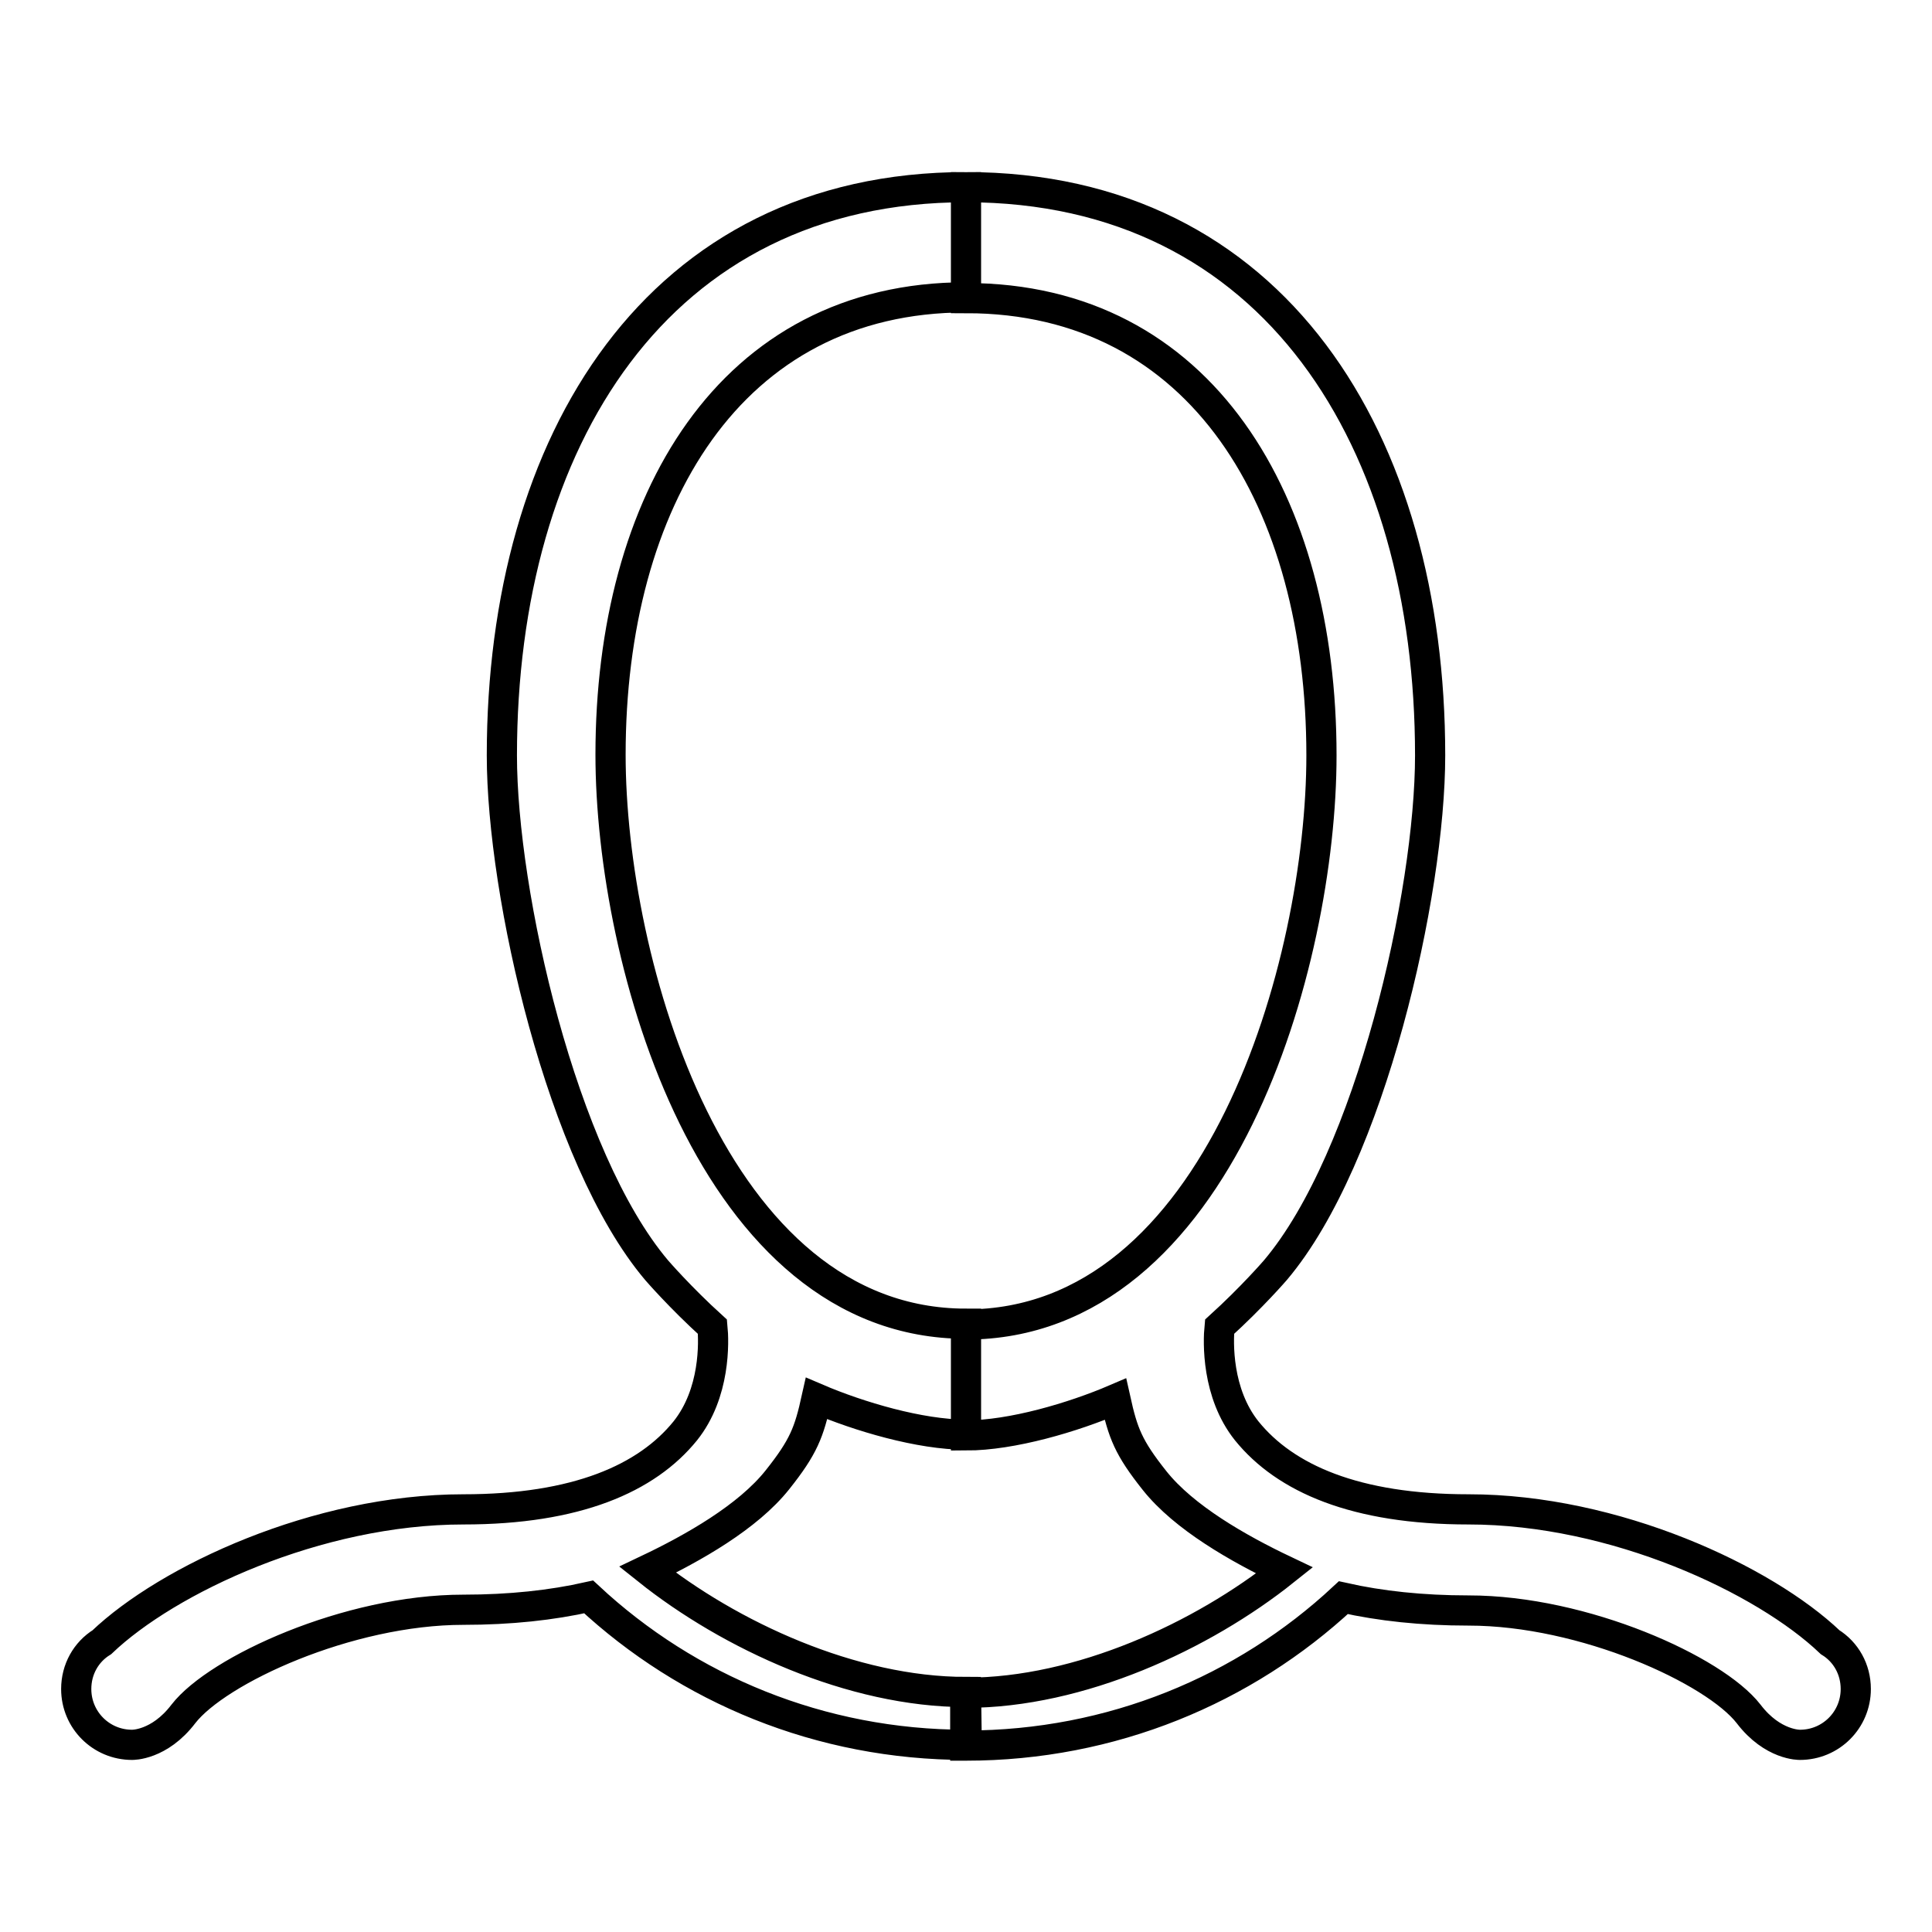
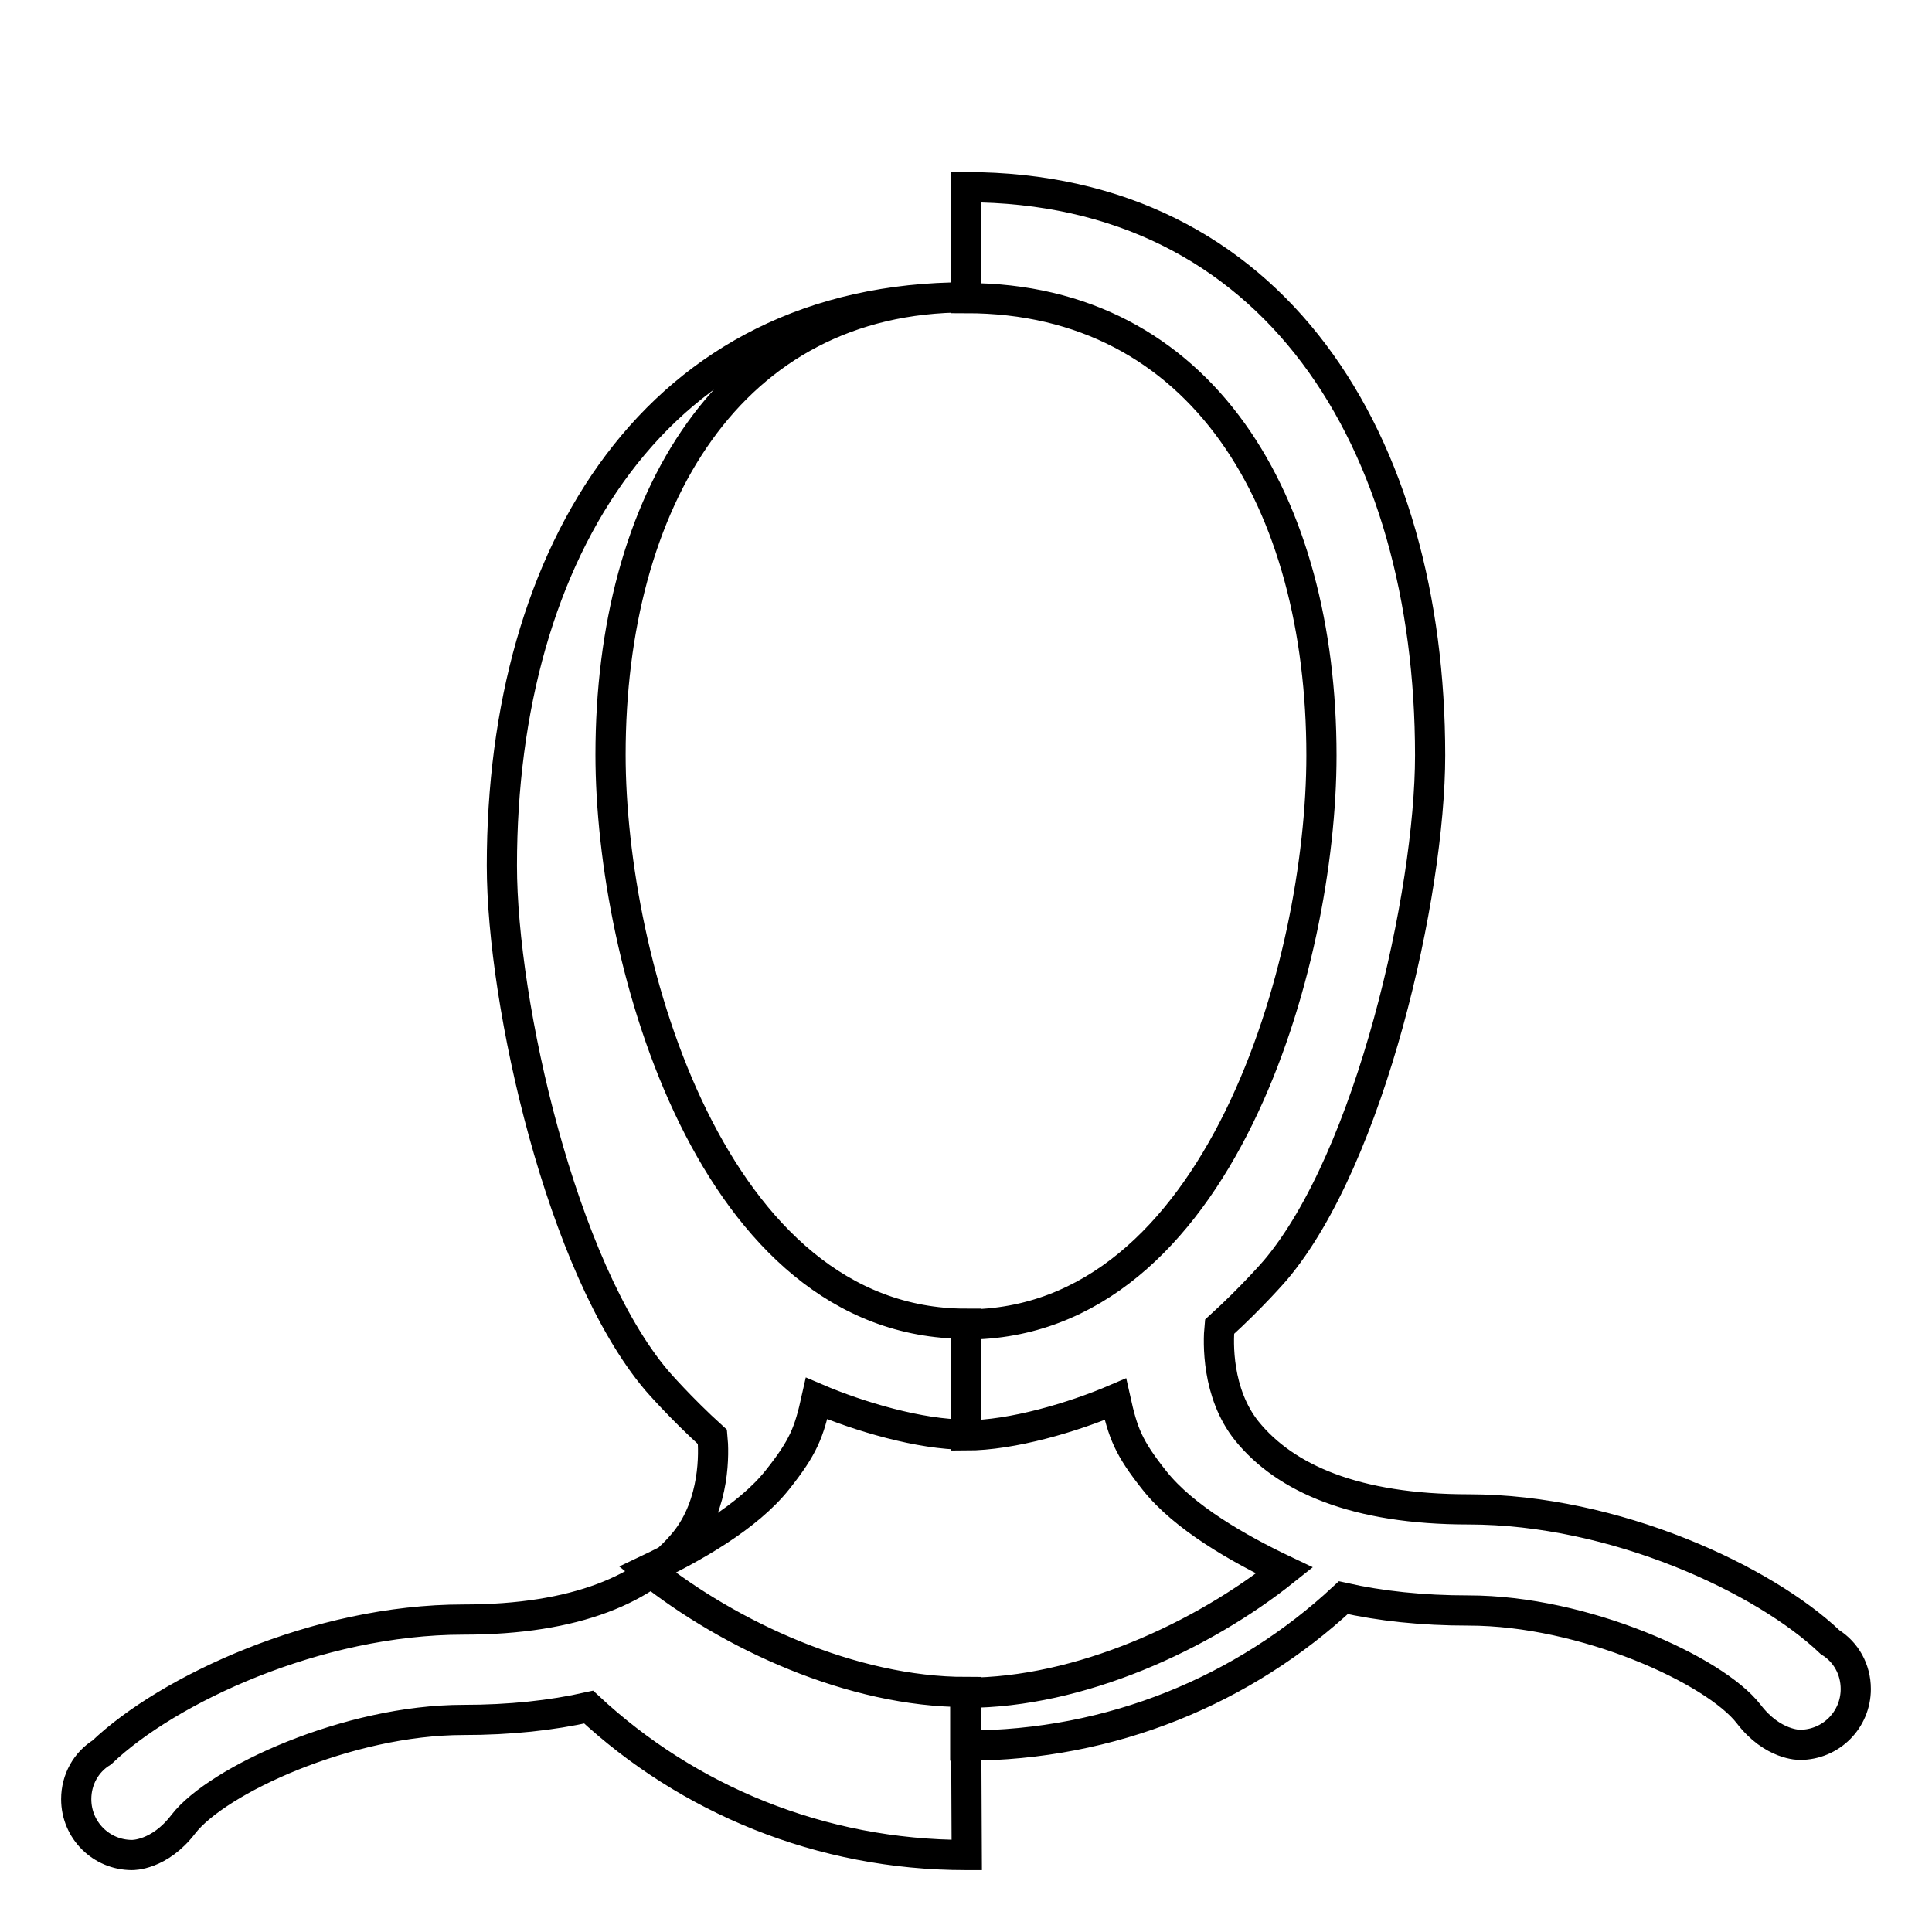
<svg xmlns="http://www.w3.org/2000/svg" version="1.1" x="0px" y="0px" viewBox="0 0 256 256" enable-background="new 0 0 256 256" xml:space="preserve">
  <g>
-     <path stroke-width="4" fill-opacity="0" stroke="#000000" d="M128,224.2C128,224.2,128,224.2,128,224.2c-15.1,0-31.3-7.5-42.2-16.2c6.1-2.9,13.3-7,17.2-11.9 c3.5-4.4,4.2-6.3,5.2-10.8c5.6,2.4,13.7,4.8,19.8,4.8v-14.7c-33.6,0-47.1-47.9-47.1-75.4c0-33.5,15.8-60.6,47.1-60.6V24.8 c-40.9,0-61.5,33.7-61.5,75.3c0,18.3,7.9,53.3,20.5,68.2c0,0,3.1,3.6,7.4,7.5c0.2,2,0.4,8.8-3.6,13.8c-5.1,6.3-14.4,10.4-29.4,10.4 c-19.4,0-39.2,9.3-47.9,17.6c-2.1,1.3-3.4,3.6-3.4,6.2c0,4.1,3.3,7.4,7.4,7.4c0,0,3.6,0.1,6.8-4.1c4.5-5.8,21.8-13.8,37.1-13.8 c6.2,0,11.7-0.6,16.6-1.7c13.1,12.2,30.7,19.6,50,19.6c0,0,0,0,0.1,0L128,224.2L128,224.2z M128,224.3 C128,224.3,128,224.3,128,224.3c15.1,0,31.3-7.5,42.2-16.2c-6.1-2.9-13.3-7-17.2-11.9c-3.5-4.4-4.2-6.3-5.2-10.8 c-5.6,2.4-13.7,4.8-19.8,4.8v-14.7c33.6,0,47.1-47.9,47.1-75.4c0-33.5-15.8-60.6-47.1-60.6V24.8c40.9,0,61.5,33.7,61.5,75.3 c0,18.3-7.9,53.3-20.5,68.2c0,0-3.1,3.6-7.4,7.5c-0.2,2-0.4,8.8,3.6,13.8c5.1,6.3,14.4,10.4,29.4,10.4c19.4,0,39.2,9.3,47.9,17.6 c2.1,1.3,3.4,3.6,3.4,6.2c0,4.1-3.3,7.4-7.4,7.4c0,0-3.6,0.1-6.8-4.1c-4.5-5.8-21.8-13.7-37.1-13.7c-6.2,0-11.7-0.6-16.6-1.7 c-13.1,12.2-30.7,19.6-50,19.6c0,0,0,0-0.1,0V224.3z" />
+     <path stroke-width="4" fill-opacity="0" stroke="#000000" d="M128,224.2C128,224.2,128,224.2,128,224.2c-15.1,0-31.3-7.5-42.2-16.2c6.1-2.9,13.3-7,17.2-11.9 c3.5-4.4,4.2-6.3,5.2-10.8c5.6,2.4,13.7,4.8,19.8,4.8v-14.7c-33.6,0-47.1-47.9-47.1-75.4c0-33.5,15.8-60.6,47.1-60.6c-40.9,0-61.5,33.7-61.5,75.3c0,18.3,7.9,53.3,20.5,68.2c0,0,3.1,3.6,7.4,7.5c0.2,2,0.4,8.8-3.6,13.8c-5.1,6.3-14.4,10.4-29.4,10.4 c-19.4,0-39.2,9.3-47.9,17.6c-2.1,1.3-3.4,3.6-3.4,6.2c0,4.1,3.3,7.4,7.4,7.4c0,0,3.6,0.1,6.8-4.1c4.5-5.8,21.8-13.8,37.1-13.8 c6.2,0,11.7-0.6,16.6-1.7c13.1,12.2,30.7,19.6,50,19.6c0,0,0,0,0.1,0L128,224.2L128,224.2z M128,224.3 C128,224.3,128,224.3,128,224.3c15.1,0,31.3-7.5,42.2-16.2c-6.1-2.9-13.3-7-17.2-11.9c-3.5-4.4-4.2-6.3-5.2-10.8 c-5.6,2.4-13.7,4.8-19.8,4.8v-14.7c33.6,0,47.1-47.9,47.1-75.4c0-33.5-15.8-60.6-47.1-60.6V24.8c40.9,0,61.5,33.7,61.5,75.3 c0,18.3-7.9,53.3-20.5,68.2c0,0-3.1,3.6-7.4,7.5c-0.2,2-0.4,8.8,3.6,13.8c5.1,6.3,14.4,10.4,29.4,10.4c19.4,0,39.2,9.3,47.9,17.6 c2.1,1.3,3.4,3.6,3.4,6.2c0,4.1-3.3,7.4-7.4,7.4c0,0-3.6,0.1-6.8-4.1c-4.5-5.8-21.8-13.7-37.1-13.7c-6.2,0-11.7-0.6-16.6-1.7 c-13.1,12.2-30.7,19.6-50,19.6c0,0,0,0-0.1,0V224.3z" />
  </g>
</svg>